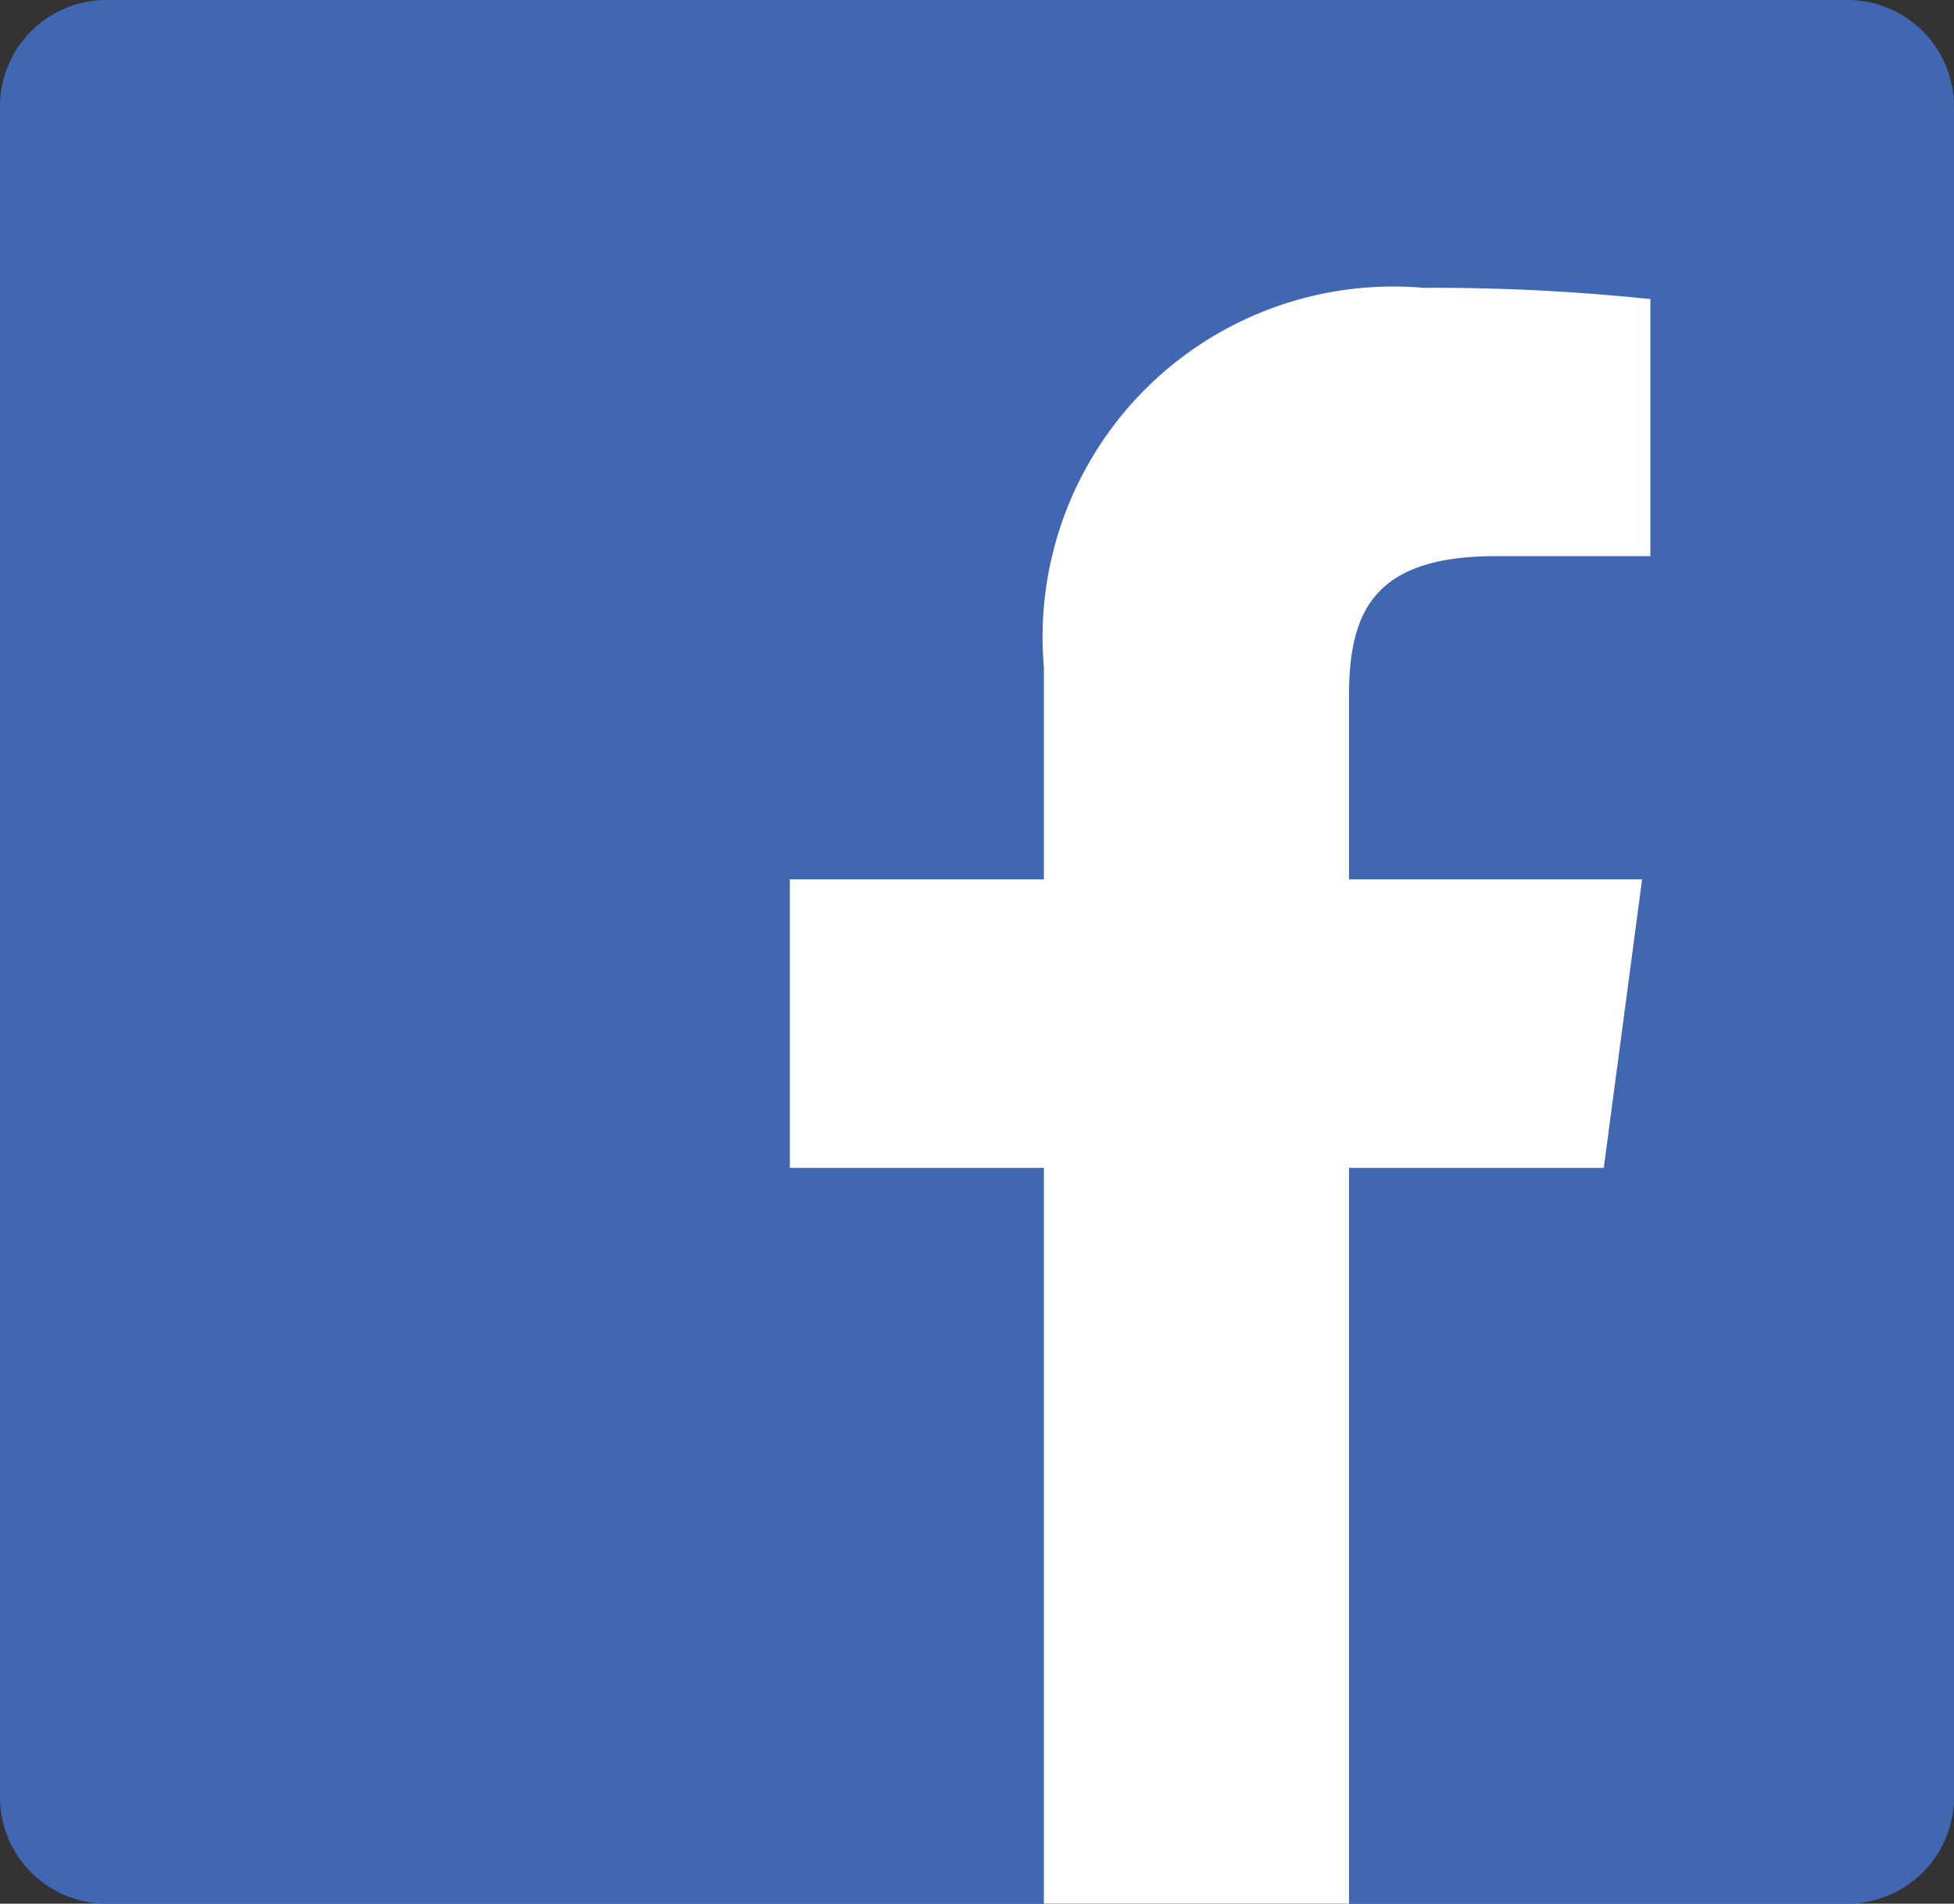
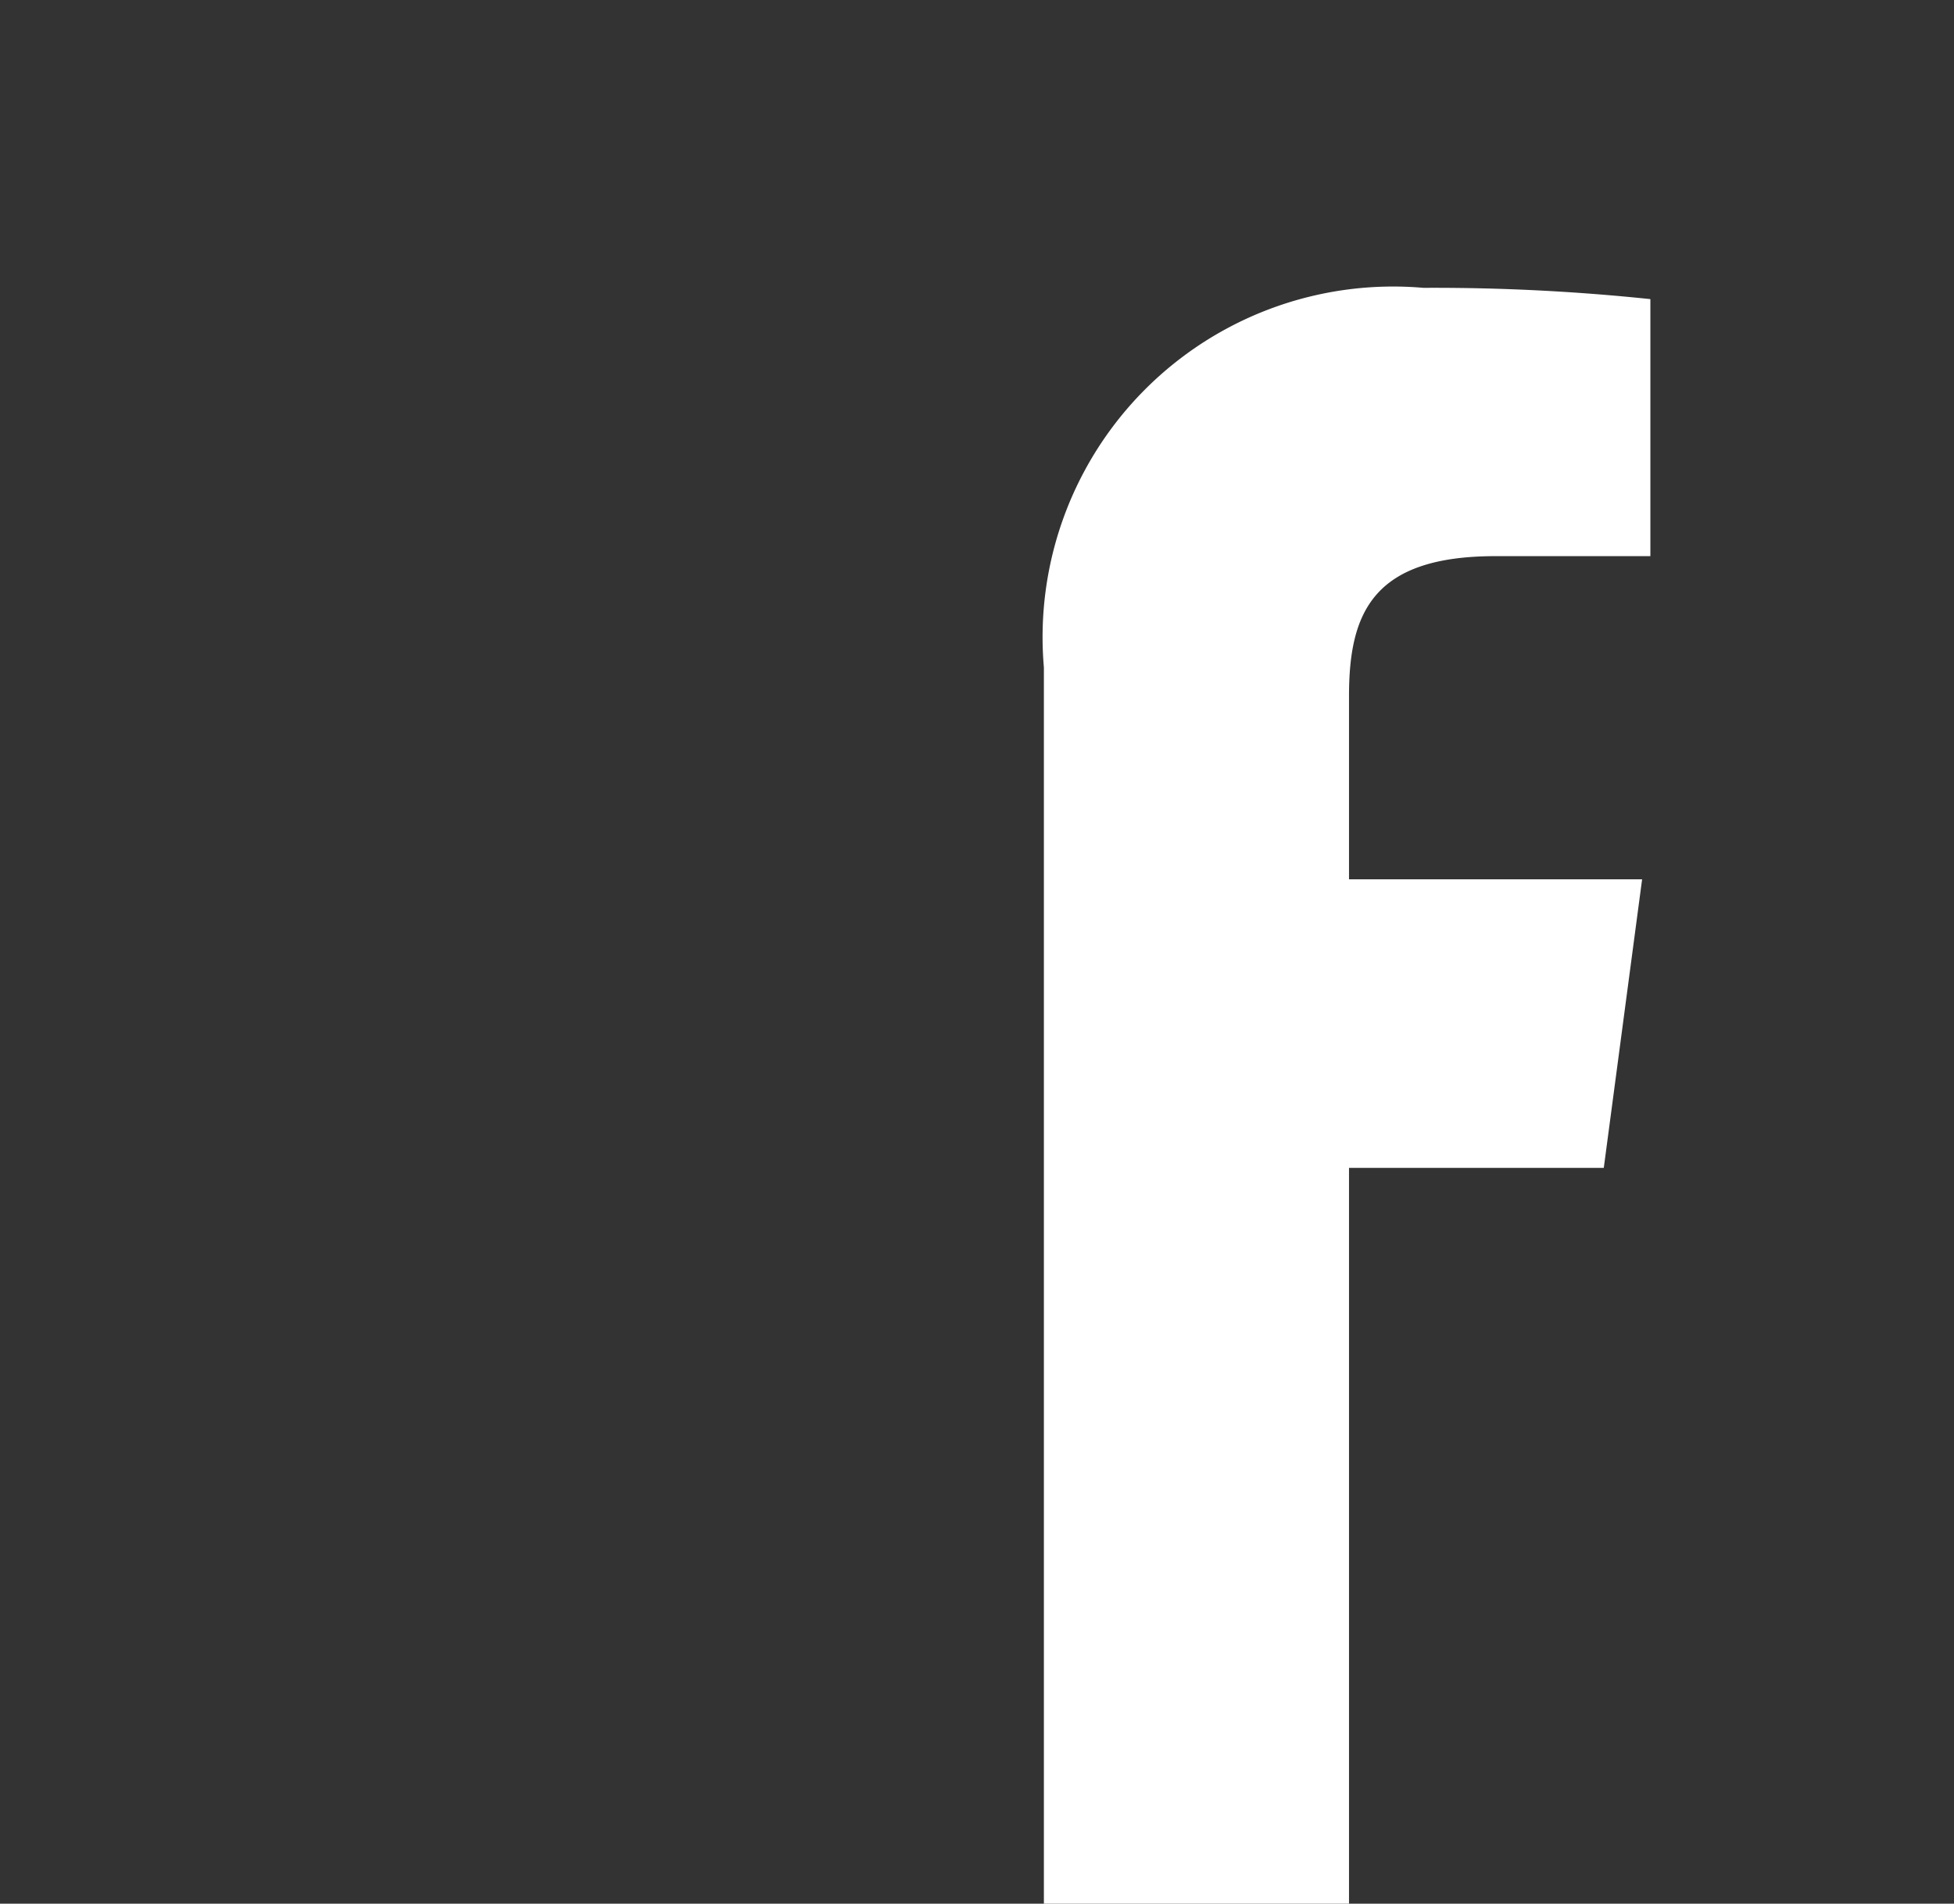
<svg xmlns="http://www.w3.org/2000/svg" id="ico-facebook" width="26" height="25.33" viewBox="0 0 26 25.33">
  <rect x="0" y="0" width="26" height="25.33" fill="#333333" stroke="none" />
-   <path id="Path" d="M24.56,0H1.43A1.417,1.417,0,0,0,0,1.4V23.93a1.419,1.419,0,0,0,1.44,1.4H24.56A1.419,1.419,0,0,0,26,23.93h0V1.4A1.419,1.419,0,0,0,24.56,0Z" transform="translate(0 0)" fill="#4267b2" />
-   <path id="Path-2" data-name="Path" d="M7.44,21.5V11.71h3.39l.51-3.84H7.44V5.43c0-1.11.32-1.86,1.95-1.86h2.06V.15A27.536,27.536,0,0,0,8.43,0,4.665,4.665,0,0,0,3.38,5.05V7.87H0v3.84H3.38V21.5Z" transform="translate(10.51 3.83)" fill="#fff" />
+   <path id="Path-2" data-name="Path" d="M7.44,21.5V11.71h3.39l.51-3.84H7.44V5.43c0-1.11.32-1.86,1.95-1.86h2.06V.15A27.536,27.536,0,0,0,8.43,0,4.665,4.665,0,0,0,3.38,5.05V7.87v3.84H3.38V21.5Z" transform="translate(10.51 3.83)" fill="#fff" />
</svg>